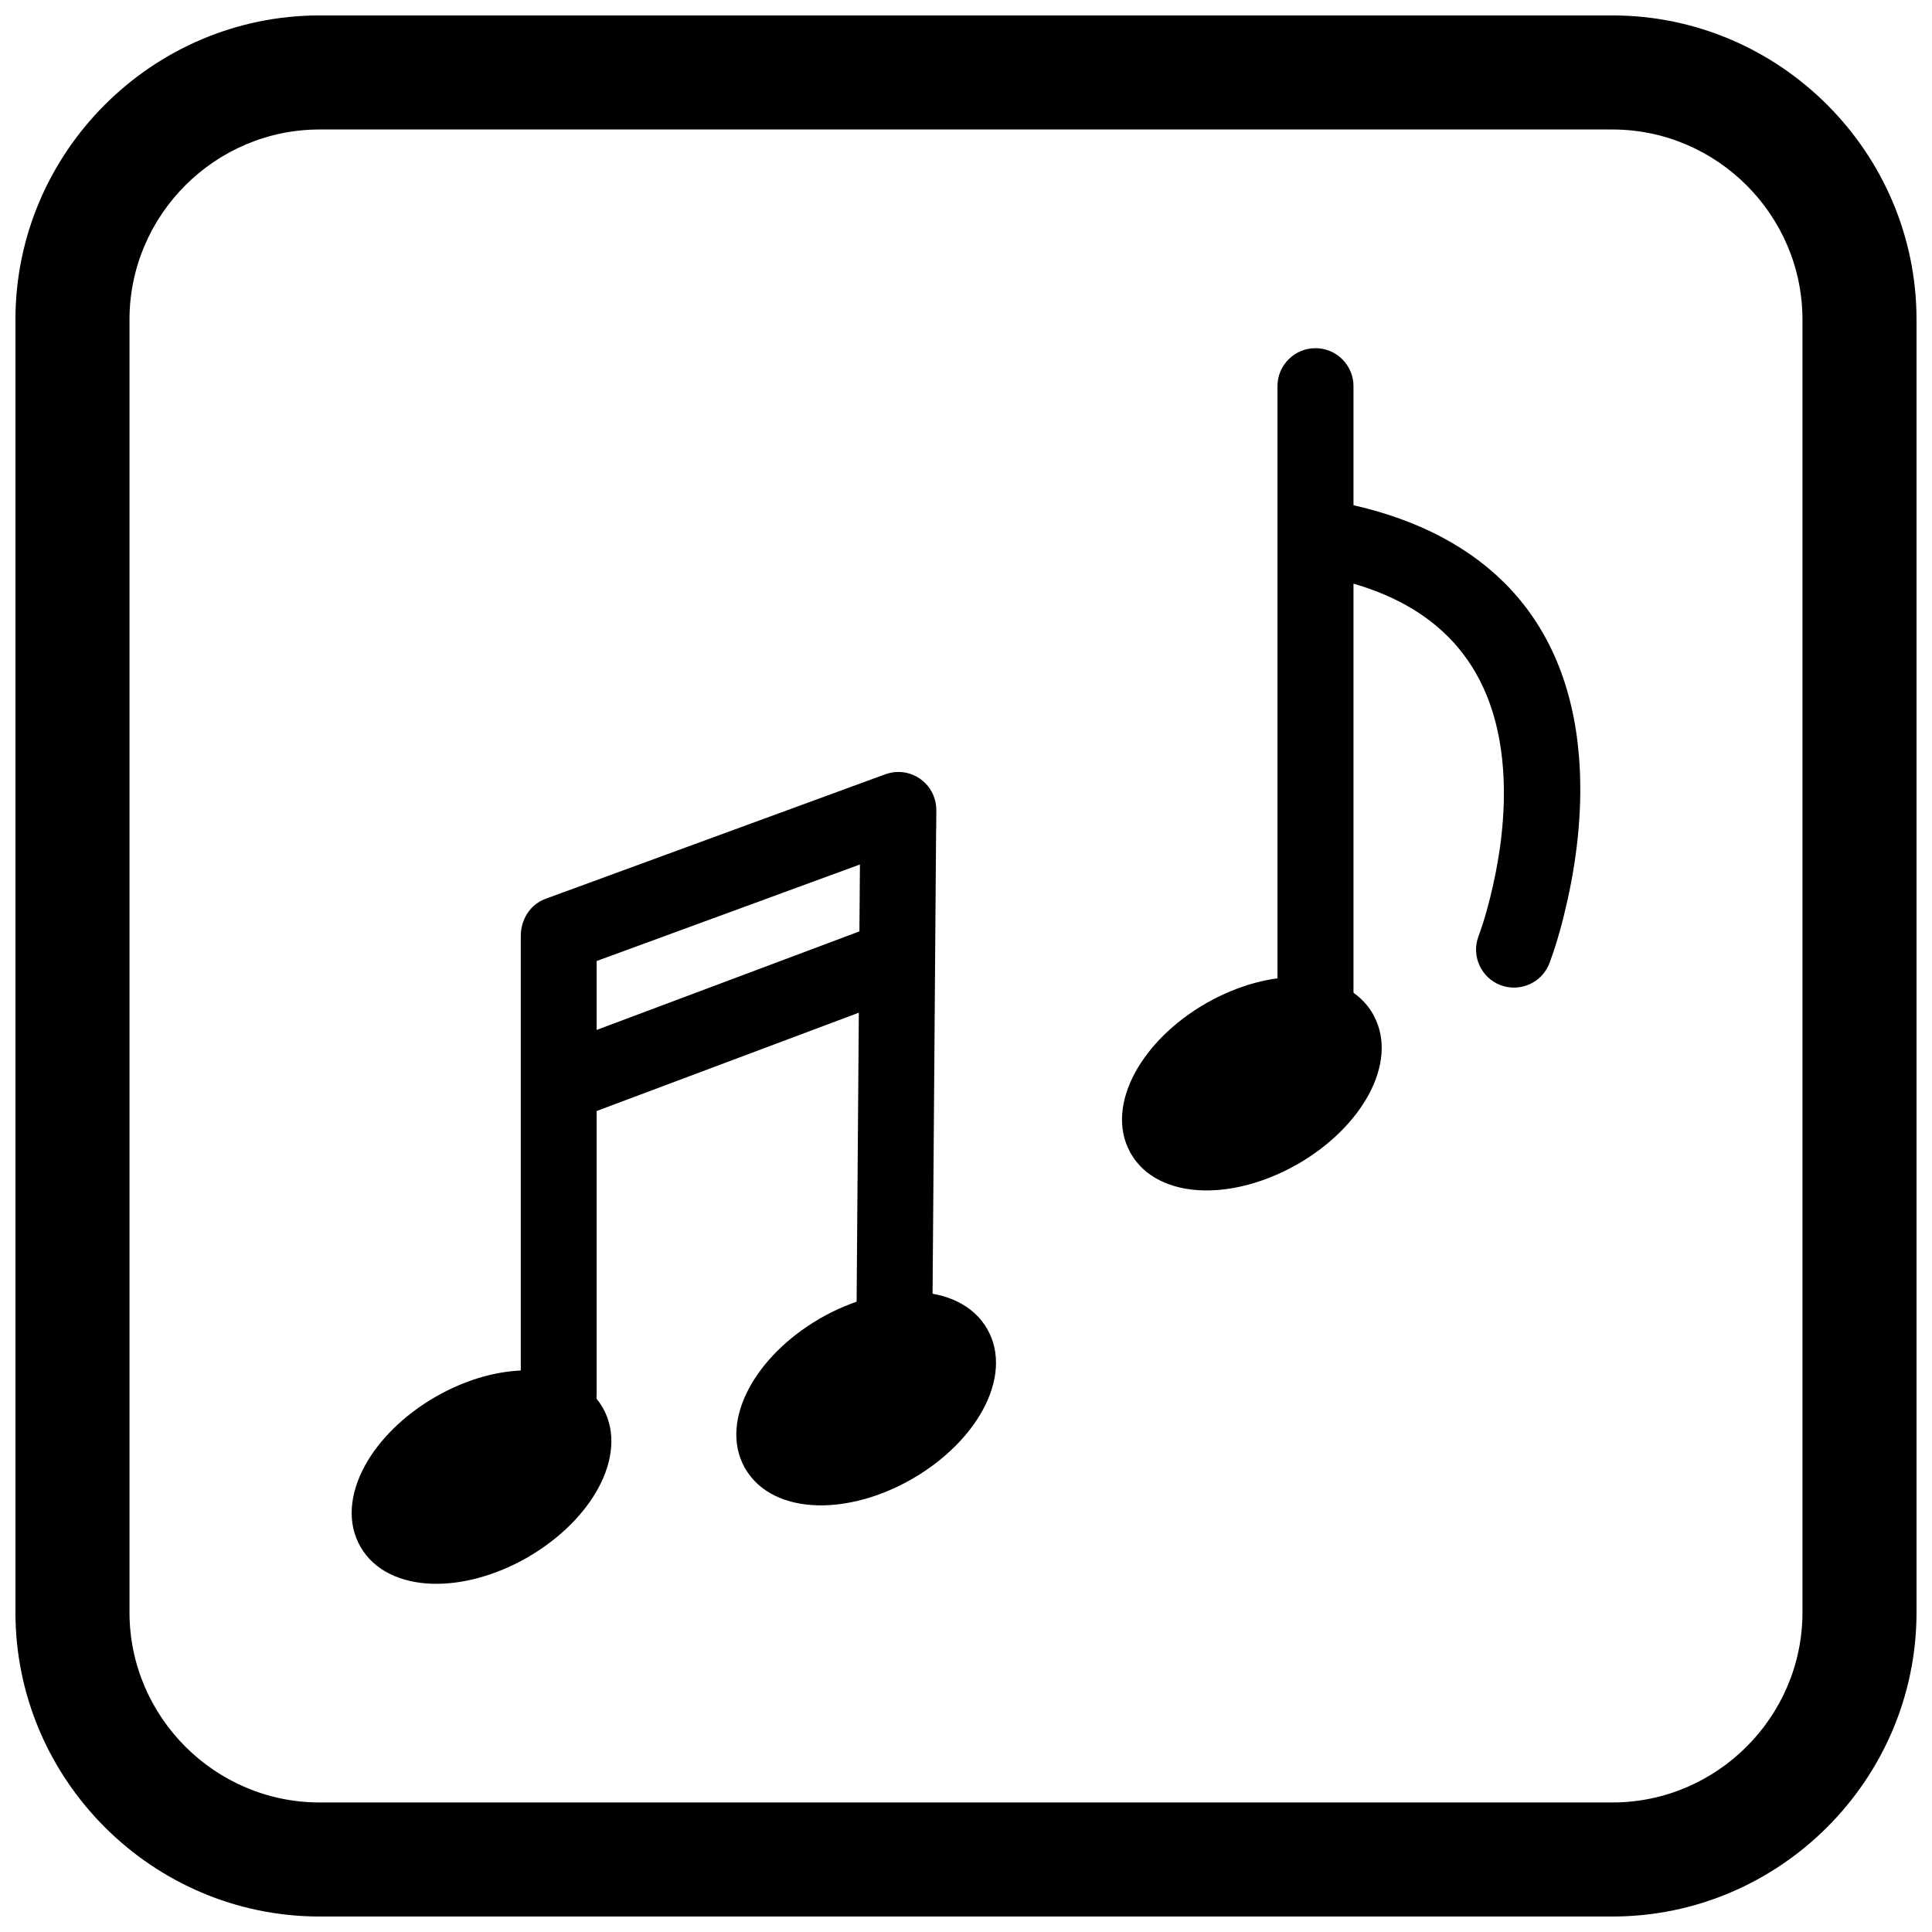
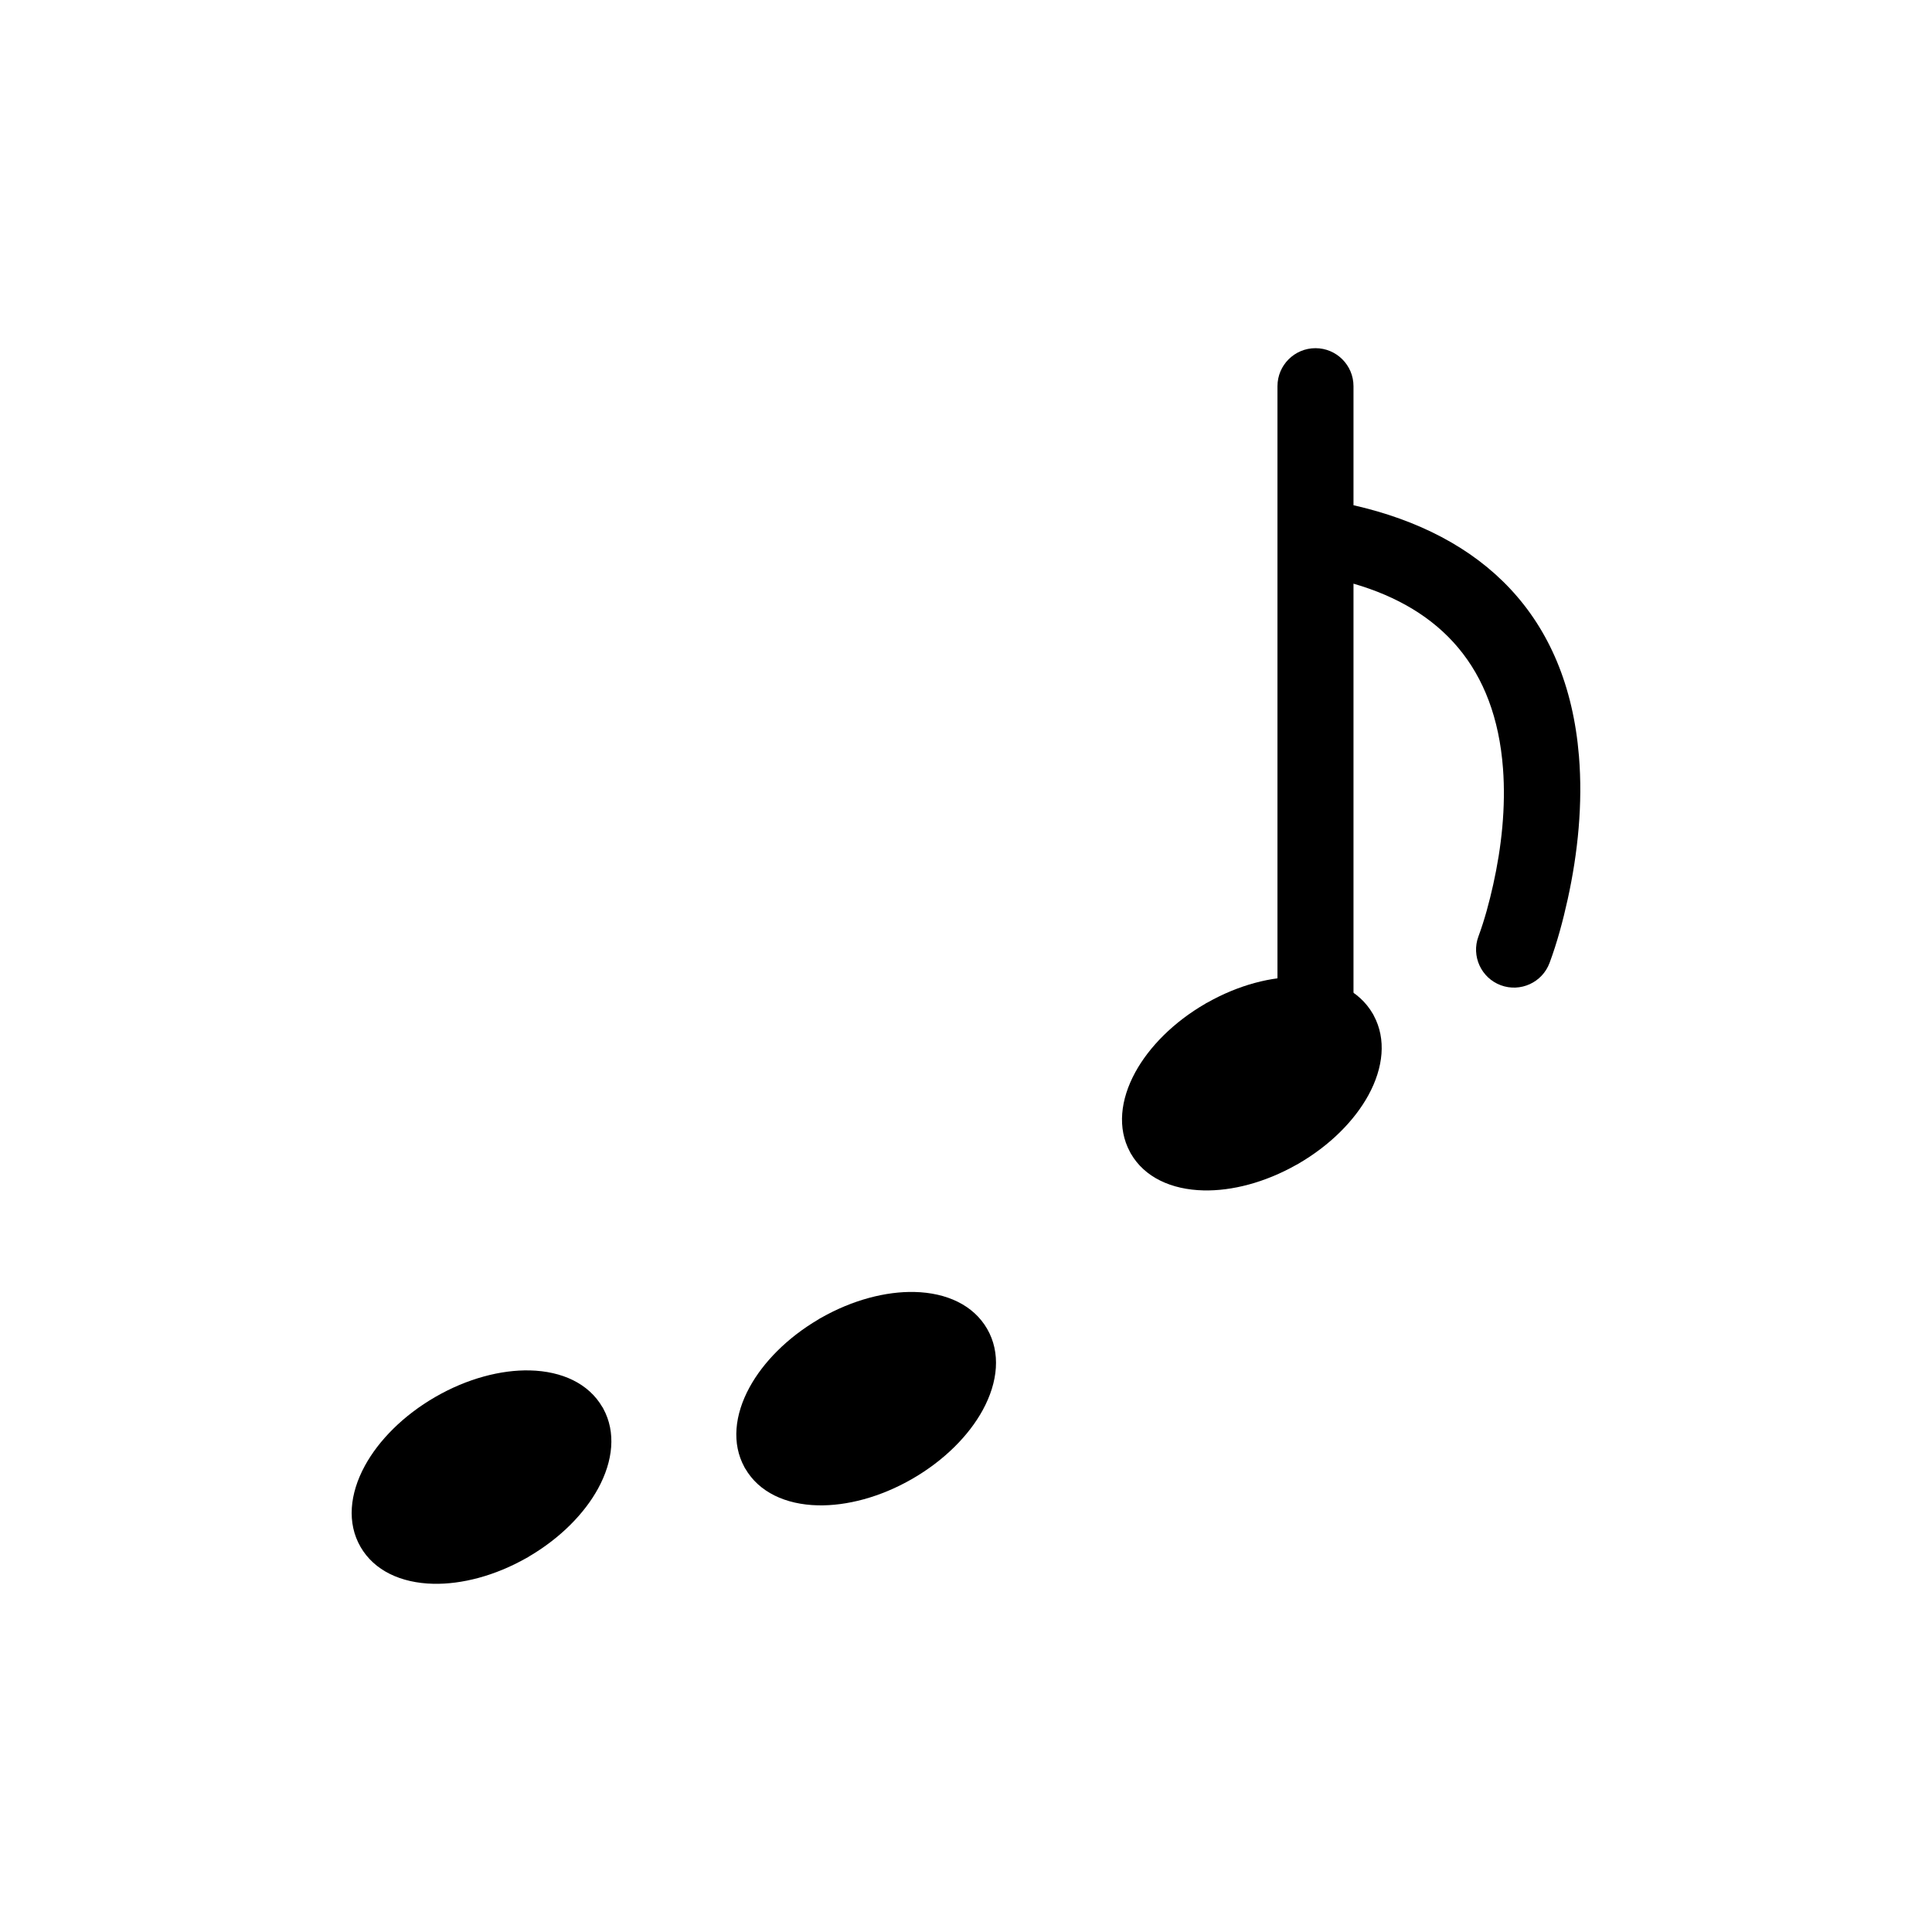
<svg xmlns="http://www.w3.org/2000/svg" width="800px" height="800px" version="1.1" viewBox="144 144 512 512">
  <defs>
    <clipPath id="a">
-       <path d="m148.09 148.09h503.81v503.81h-503.81z" />
-     </clipPath>
+       </clipPath>
  </defs>
-   <path d="m302.12 416.94 69.633-26.113 0.137-17.73-69.77 25.582zm0 21.48v75.211c0 5.551-4.504 10.055-10.055 10.055-5.551 0-10.055-4.504-10.055-10.055v-82.004c-0.004-0.109-0.004-0.223 0-0.332v-39.199c0-4.356 2.414-8.383 6.59-9.914l4.769-1.75 0.004 0.008 84.957-31.148c1.238-0.453 2.484-0.73 3.809-0.719 5.562 0.043 10.039 4.59 10 10.152l-0.039 5.062h-0.02l-0.258 33.793c0.004 0.203 0.004 0.406-0.004 0.605l-0.699 91.504c-0.043 5.543-4.547 10.02-10.094 10-5.559-0.02-10.059-4.551-10.016-10.113l0.59-77.203-69.469 26.051z" fill-rule="evenodd" />
  <path d="m259.36 514.21c8.461-4.887 17.422-7.215 25.066-7.035 8.512 0.203 15.594 3.469 19.23 9.758l0.008-0.004 0.004 0.008 0.012-0.008c0.07 0.125 0.137 0.25 0.195 0.375 3.394 6.223 2.633 13.84-1.375 21.172-3.606 6.598-9.949 13.086-18.211 17.953-0.238 0.172-0.492 0.32-0.75 0.445-8.363 4.754-17.195 7.023-24.75 6.844-8.52-0.203-15.605-3.477-19.242-9.773-3.629-6.285-2.918-14.051 1.164-21.527 3.668-6.715 10.172-13.312 18.648-18.207z" />
  <path d="m361.61 493.23c8.363-4.754 17.195-7.023 24.75-6.844 8.52 0.203 15.605 3.477 19.242 9.773 3.629 6.285 2.918 14.051-1.164 21.527-3.668 6.715-10.172 13.312-18.648 18.207-8.461 4.887-17.422 7.215-25.066 7.035-8.512-0.203-15.594-3.469-19.23-9.758l-0.008 0.004-0.004-0.008-0.012 0.008c-0.07-0.125-0.137-0.25-0.195-0.375-3.394-6.223-2.633-13.84 1.375-21.172 3.606-6.598 9.949-13.086 18.211-17.953 0.238-0.172 0.492-0.32 0.75-0.445z" />
  <path d="m463.75 409.8 0.023-0.012 0.082-0.039 0.07-0.031c8.34-4.723 17.133-6.977 24.648-6.797 8.523 0.203 15.613 3.469 19.242 9.754h0.012c0.094 0.164 0.18 0.332 0.254 0.5 3.324 6.199 2.547 13.762-1.43 21.047-3.672 6.723-10.172 13.324-18.629 18.207v0.016c-0.09 0.051-0.176 0.098-0.266 0.145l-0.023 0.012-0.082 0.039-0.07 0.031c-8.34 4.723-17.129 6.977-24.648 6.797-8.523-0.203-15.613-3.469-19.242-9.754h-0.012c-0.094-0.164-0.18-0.332-0.254-0.5-3.324-6.199-2.547-13.762 1.43-21.047 3.672-6.723 10.172-13.324 18.629-18.207v-0.016c0.09-0.051 0.176-0.098 0.266-0.145z" />
  <path d="m502.69 277.89c34.223 7.793 56.672 29.184 59.75 66.48 1.039 12.605-0.27 25.613-2.984 37.945-1.234 5.606-2.797 11.469-4.805 16.863-1.934 5.199-7.738 7.852-12.934 5.918s-7.848-7.734-5.918-12.93c1.625-4.375 2.894-9.148 3.906-13.691 2.227-9.992 3.375-20.586 2.606-30.812-2.008-26.723-16.406-42.25-39.621-48.988v109.65c0 5.562-4.512 10.074-10.074 10.074s-10.074-4.512-10.074-10.074v-161.98c0-5.562 4.512-10.074 10.074-10.074s10.074 4.512 10.074 10.074z" fill-rule="evenodd" />
  <g clip-path="url(#a)">
    <path d="m228.7 148.09h342.59c44.336 0 80.609 36.273 80.609 80.609v342.59c0 44.336-36.273 80.609-80.609 80.609h-342.59c-44.336 0-80.609-36.273-80.609-80.609v-342.59c0-44.336 36.273-80.609 80.609-80.609zm0 30.227h342.59c27.711 0 50.383 22.672 50.383 50.383v342.59c0 27.711-22.672 50.383-50.383 50.383h-342.59c-27.711 0-50.383-22.672-50.383-50.383v-342.59c0-27.711 22.672-50.383 50.383-50.383z" fill-rule="evenodd" />
  </g>
</svg>